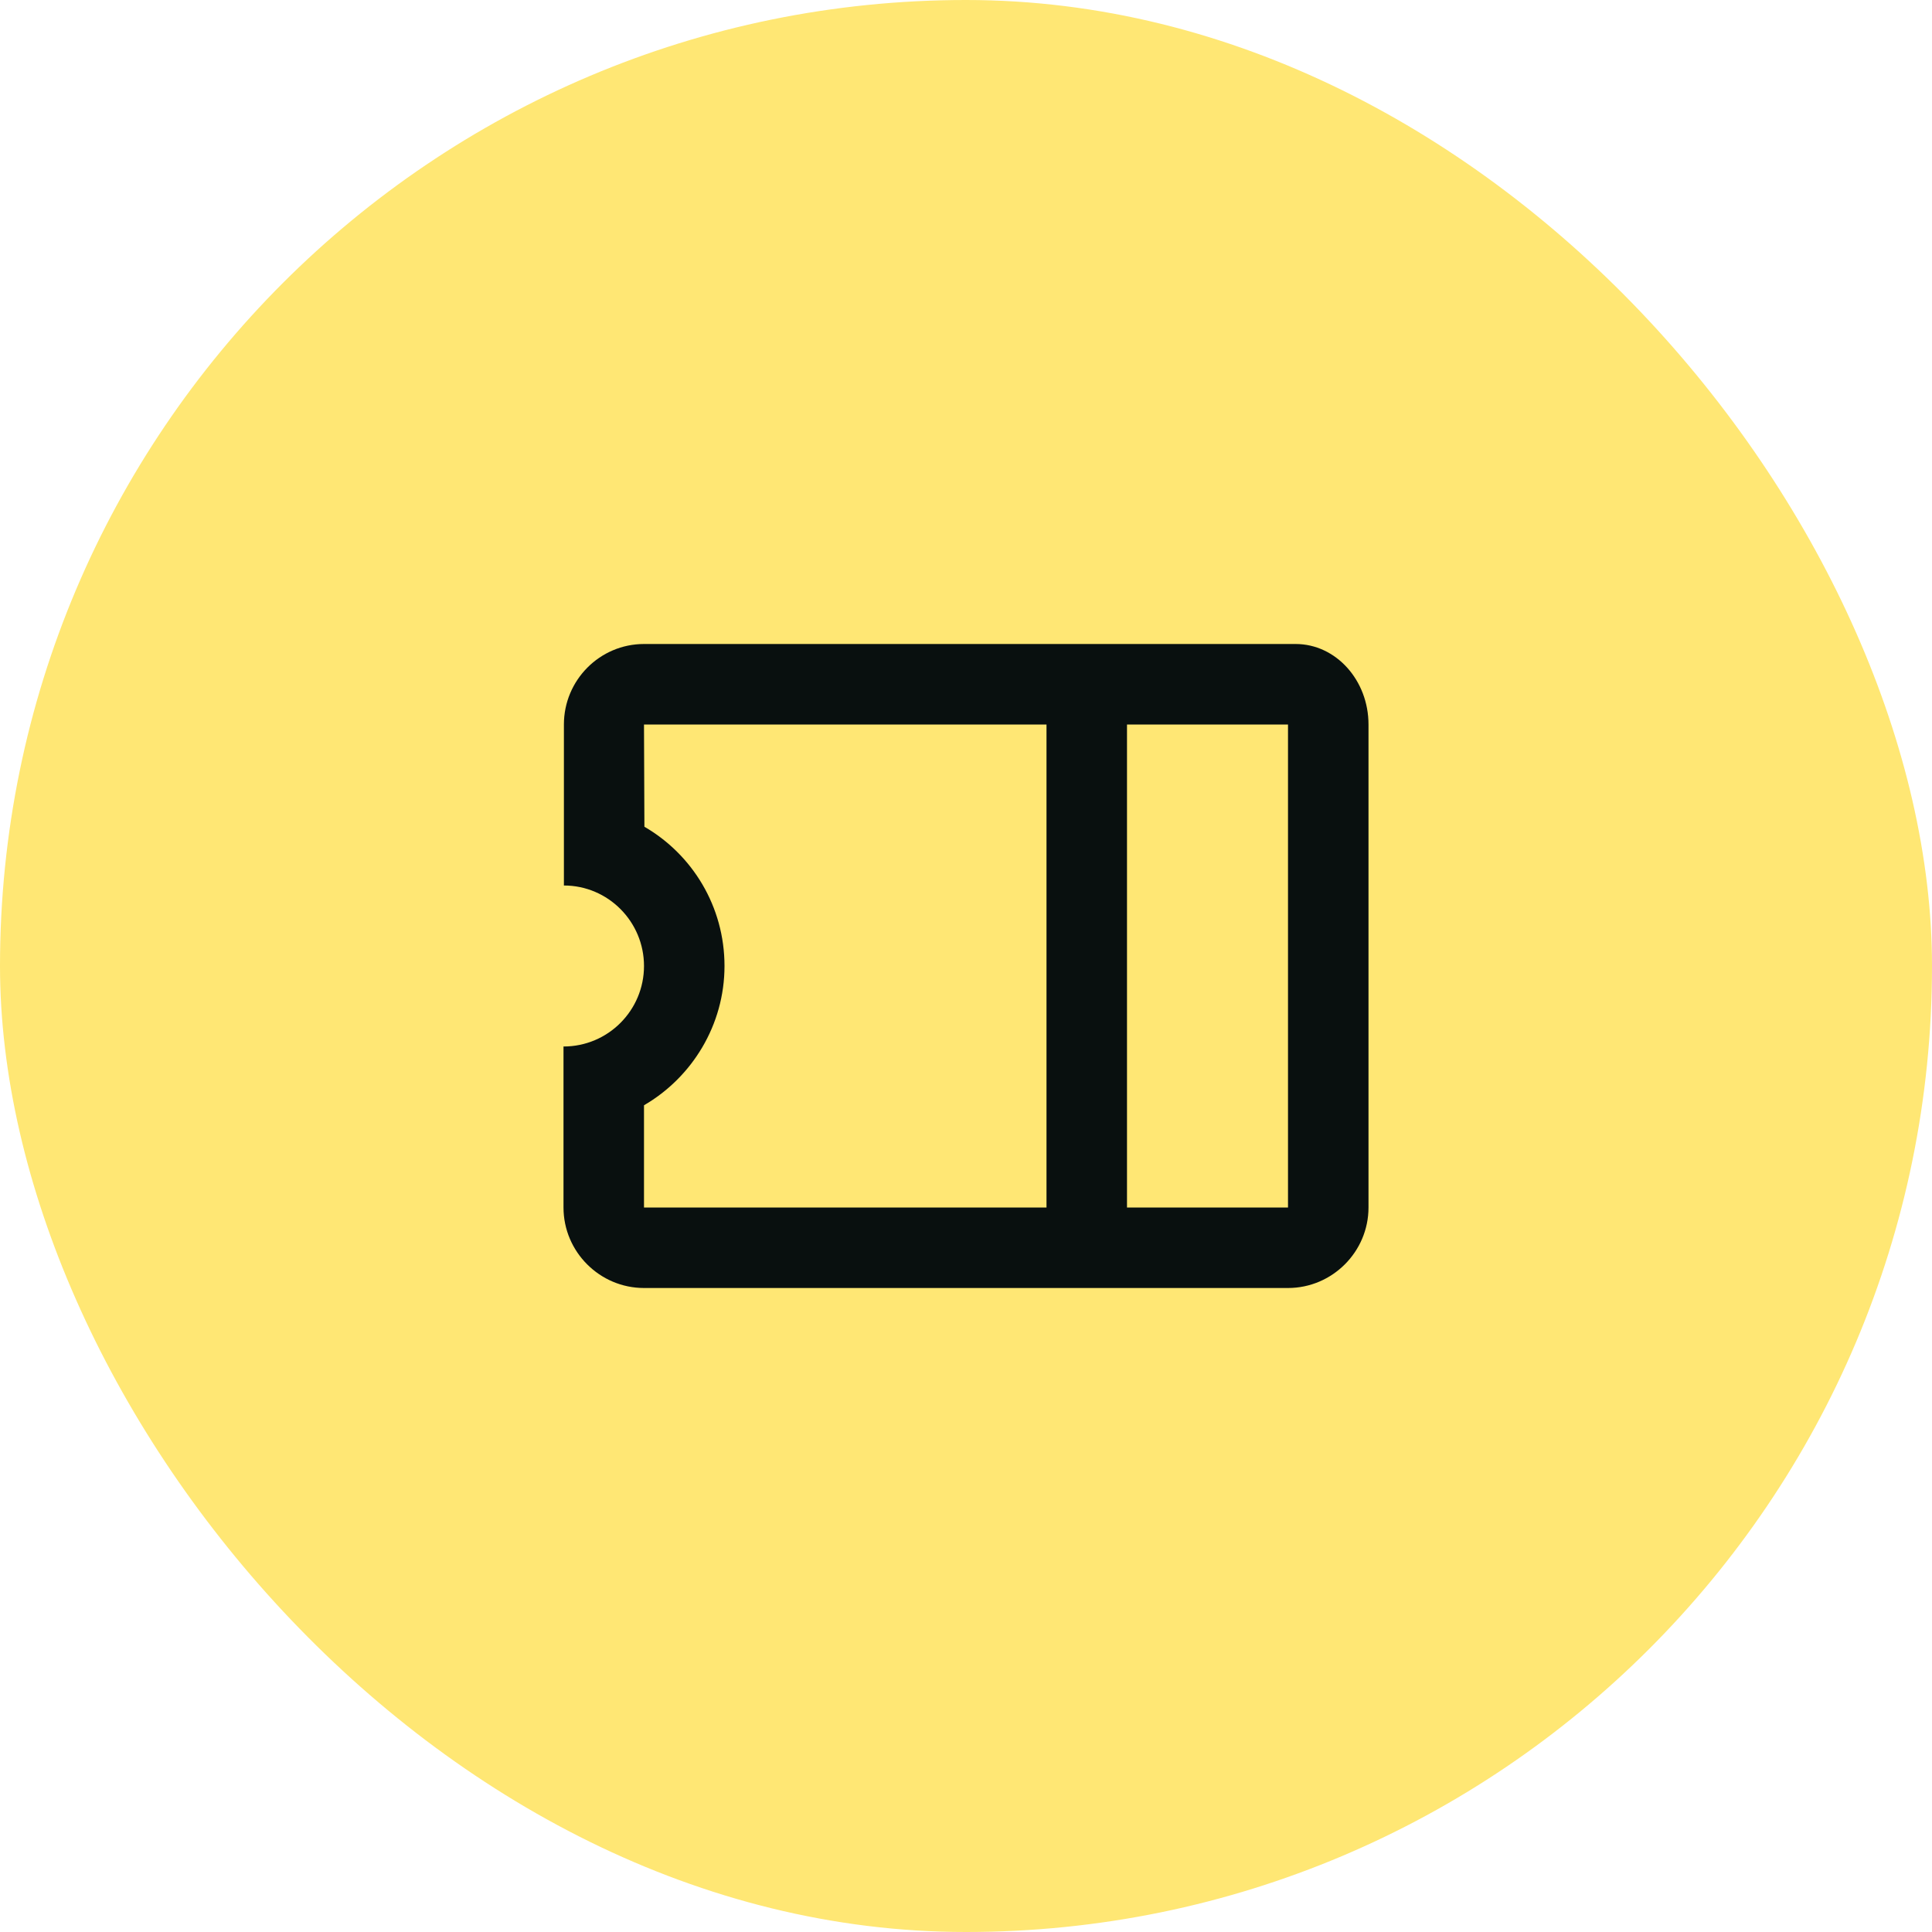
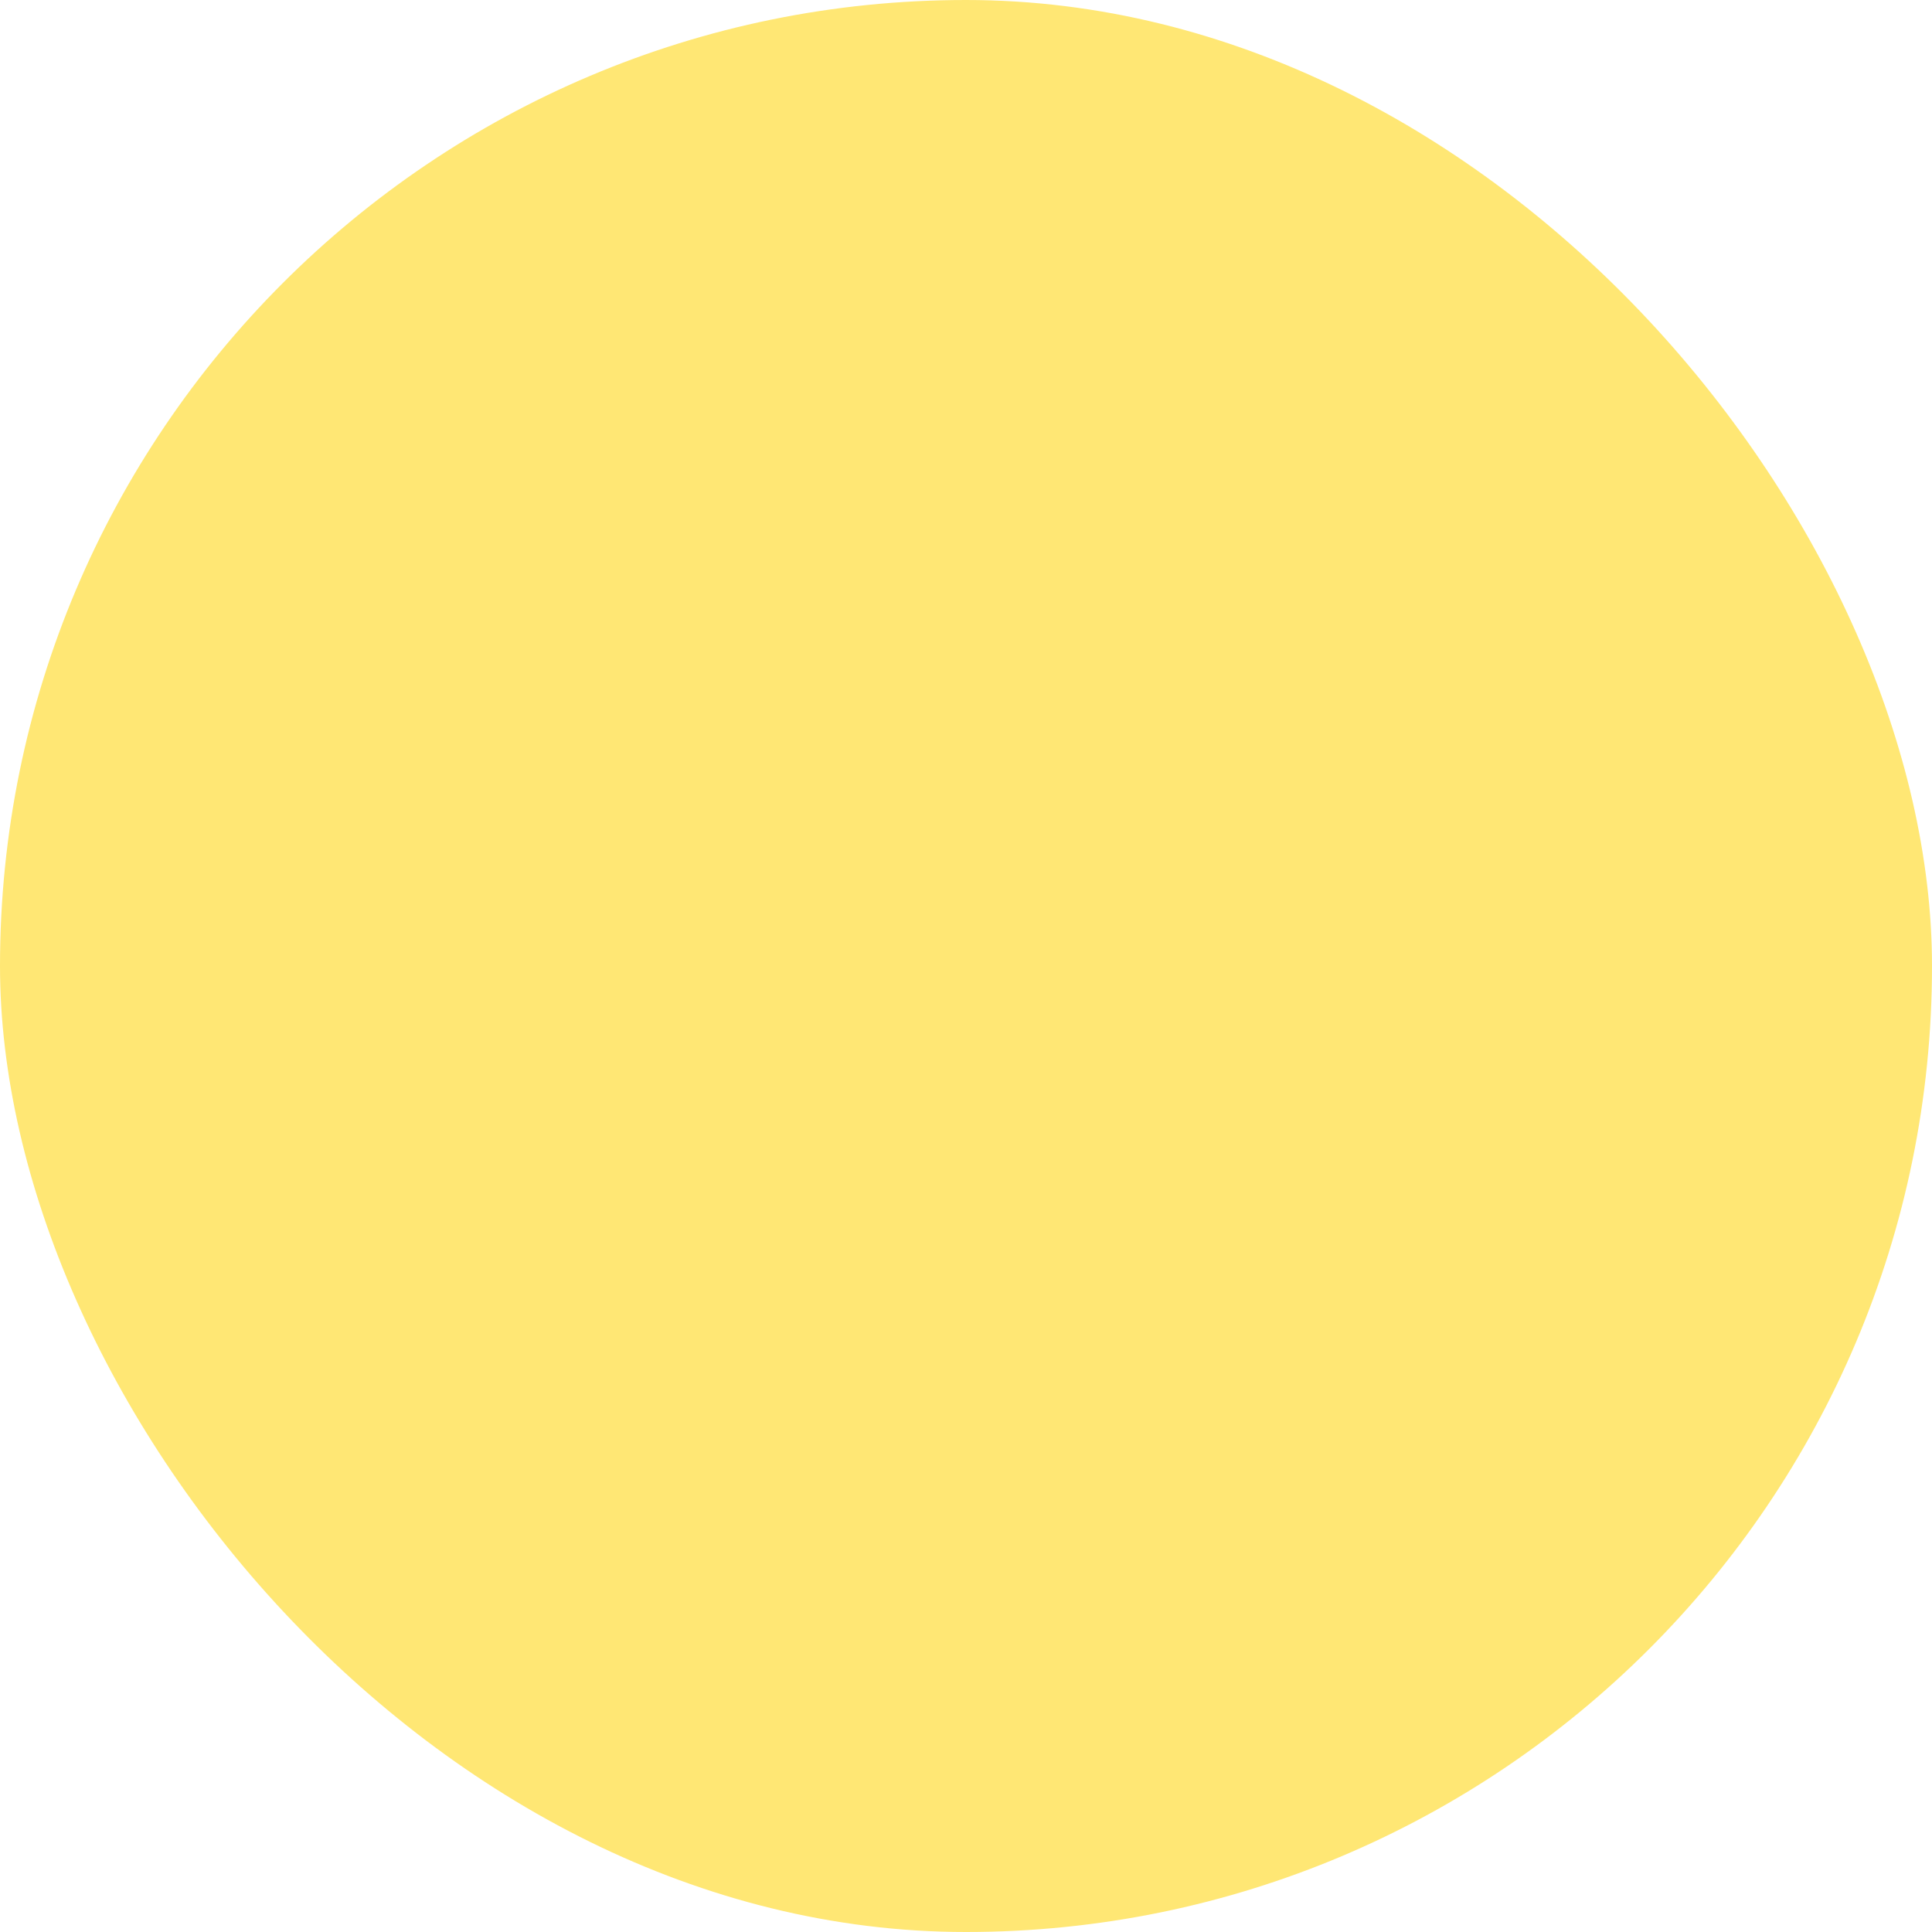
<svg xmlns="http://www.w3.org/2000/svg" width="48" height="48" viewBox="0 0 48 48" fill="none">
  <rect width="48" height="48" rx="24" fill="#FFE774" />
-   <path fill-rule="evenodd" clip-rule="evenodd" d="M32.19 16C33.19 16 34 16.9 34 18V30C34 31.1 33.1 32 32 32H16C14.9 32 14 31.1 14 30V26C15.11 26 16 25.1 16 24C16 22.9 15.11 22 14.01 22V18C14.01 16.9 14.9 16 16 16H32.19ZM26 18H16L16.01 20.54C17.2 21.23 18 22.52 18 24C18 25.47 17.19 26.77 16 27.46V30H26V18ZM28 30V18H32V30H28Z" fill="#09100F" />
</svg>